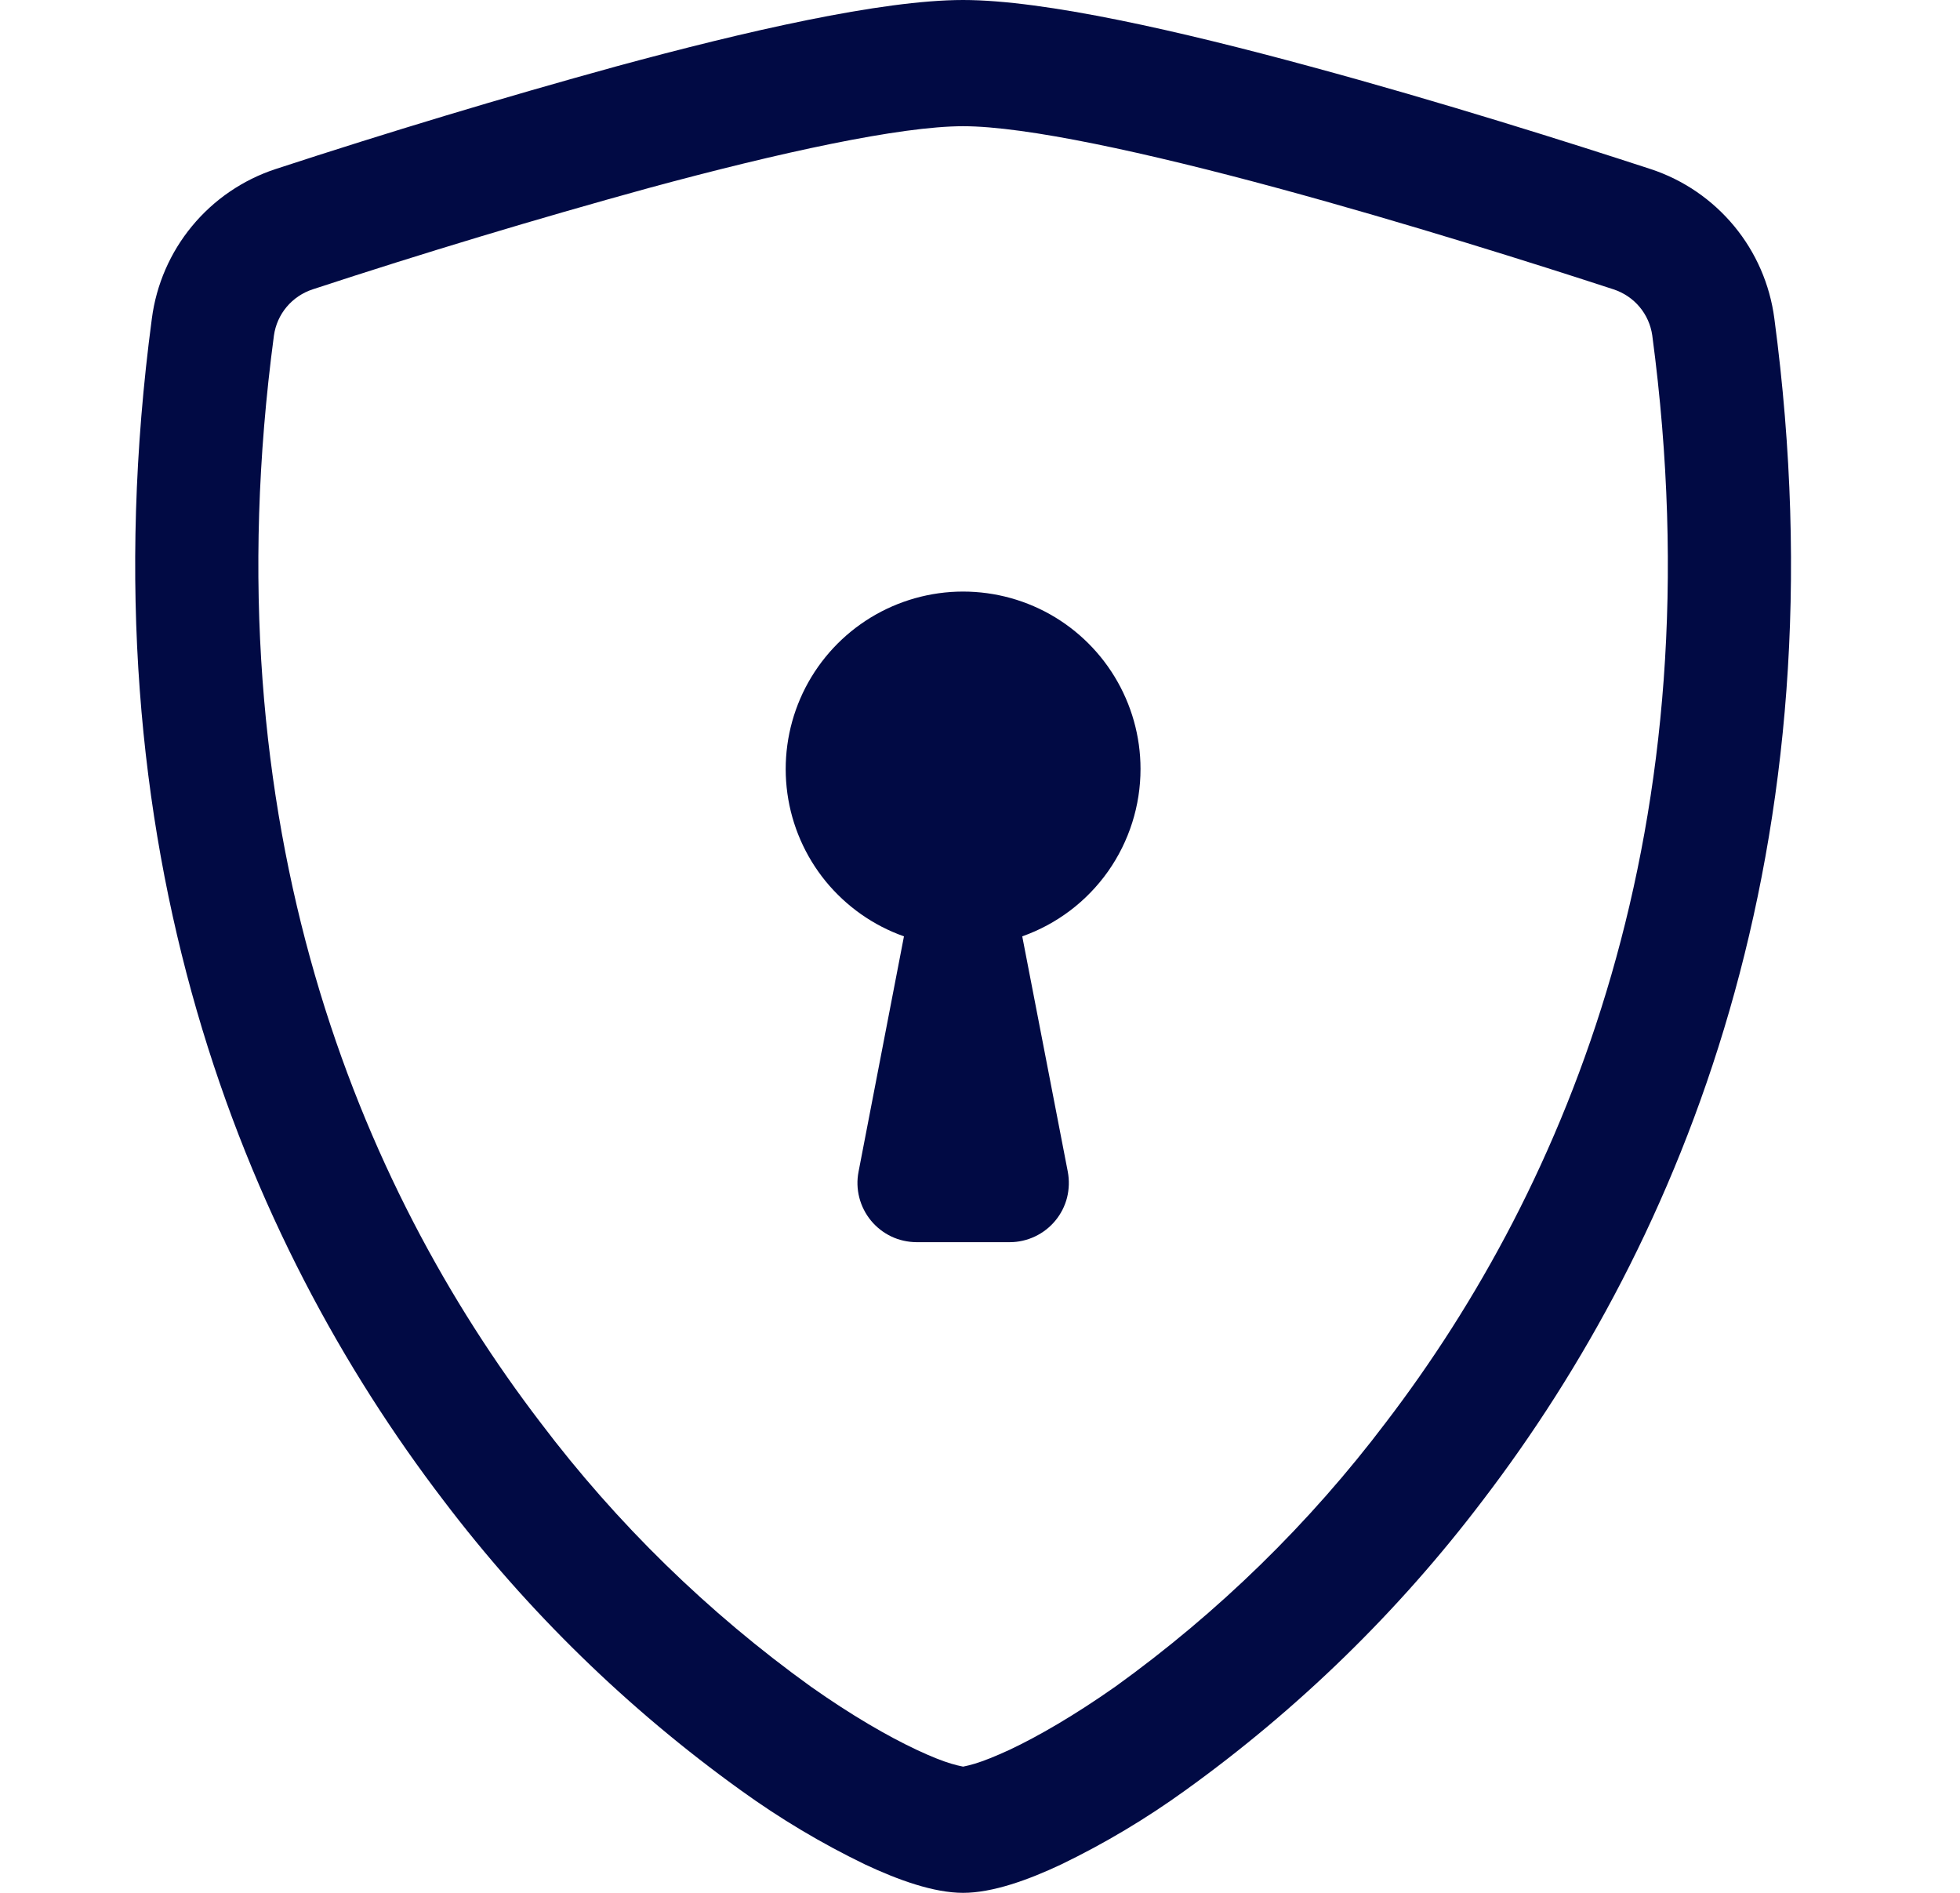
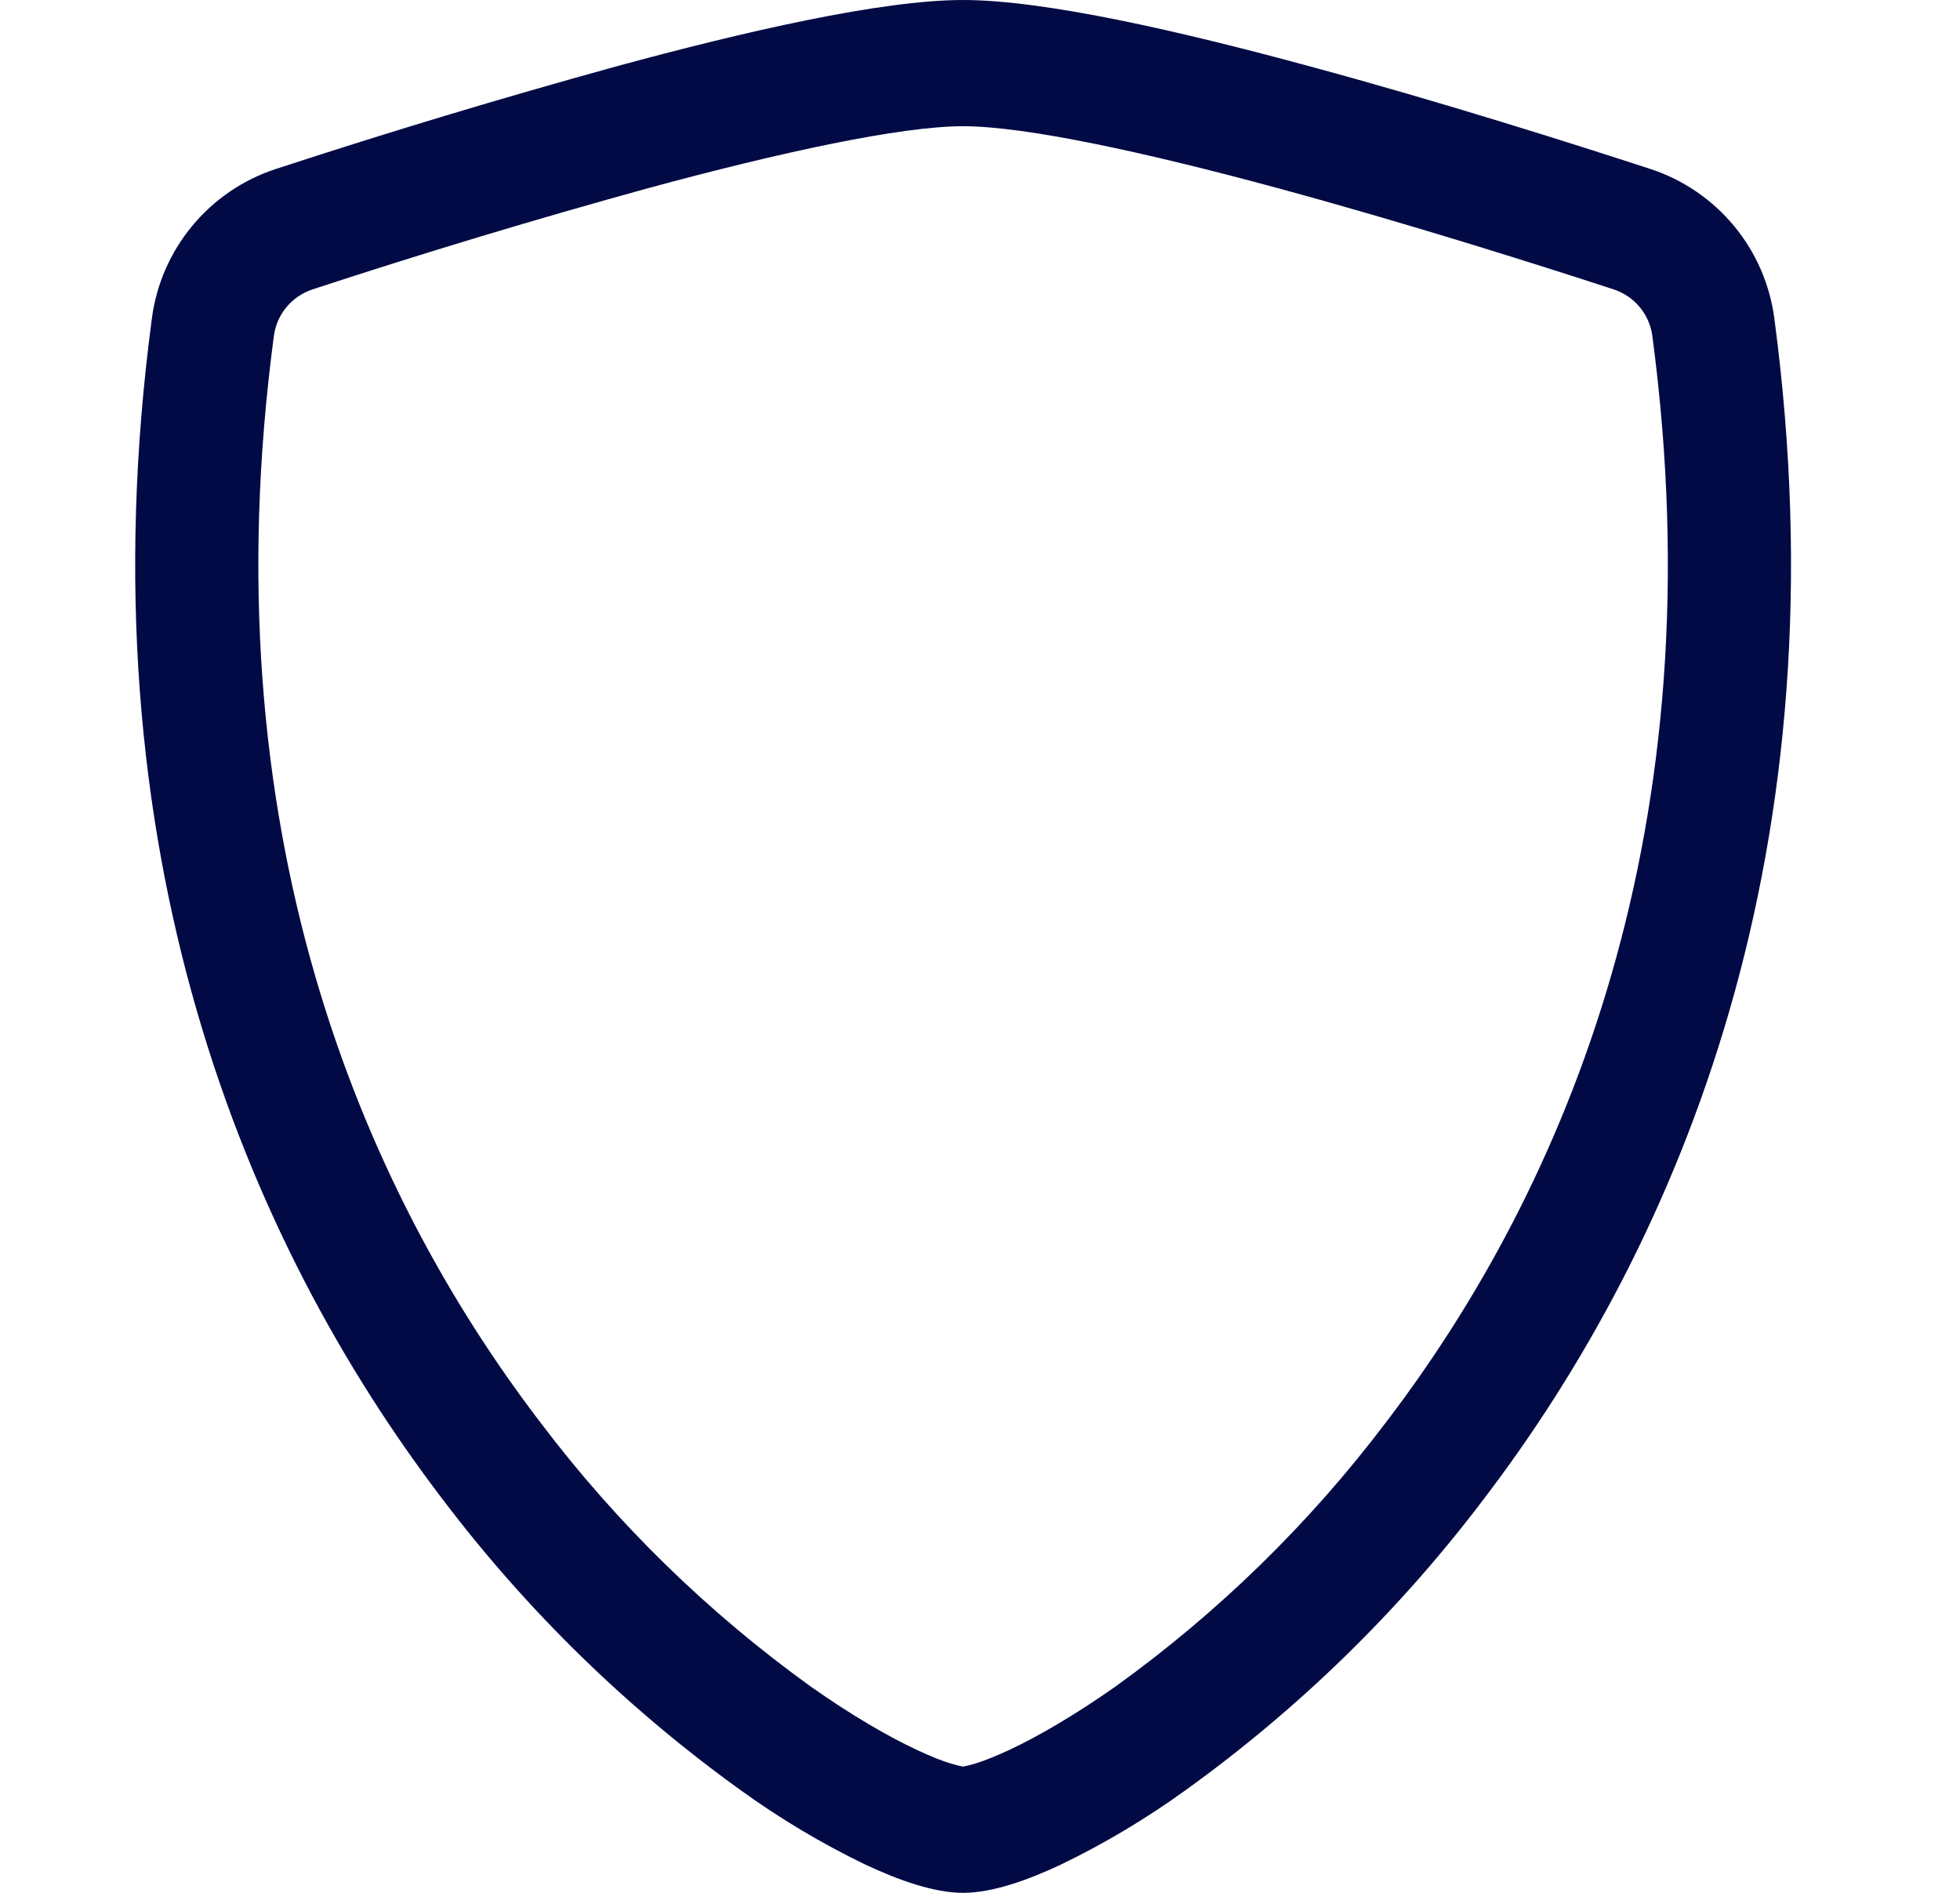
<svg xmlns="http://www.w3.org/2000/svg" width="29" height="28" viewBox="0 0 29 28" fill="none">
  <g clip-path="url(#clip0_704_13616)">
    <path d="M9.592 2.783C7.925 3.242 6.269 3.741 4.627 4.28C4.477 4.329 4.343 4.419 4.242 4.539C4.14 4.66 4.075 4.807 4.053 4.963C3.083 12.238 5.323 17.546 7.996 21.042C9.126 22.538 10.476 23.855 11.998 24.95C12.603 25.377 13.139 25.685 13.56 25.883C13.771 25.982 13.941 26.05 14.073 26.089C14.131 26.107 14.19 26.121 14.25 26.133C14.309 26.121 14.367 26.107 14.425 26.089C14.558 26.049 14.729 25.98 14.94 25.883C15.36 25.685 15.897 25.375 16.502 24.95C18.024 23.855 19.374 22.538 20.505 21.042C23.177 17.547 25.417 12.238 24.447 4.963C24.425 4.807 24.36 4.66 24.258 4.539C24.157 4.419 24.023 4.329 23.873 4.28C22.734 3.908 20.811 3.3 18.909 2.784C16.966 2.257 15.179 1.867 14.25 1.867C13.322 1.867 11.534 2.256 9.592 2.783ZM9.126 0.98C11.025 0.464 13.043 0 14.25 0C15.457 0 17.475 0.464 19.374 0.98C21.317 1.505 23.275 2.126 24.426 2.502C24.908 2.661 25.334 2.953 25.658 3.344C25.981 3.734 26.187 4.208 26.253 4.711C27.296 12.546 24.876 18.352 21.939 22.194C20.694 23.836 19.209 25.283 17.535 26.486C16.956 26.904 16.343 27.27 15.701 27.58C15.211 27.811 14.684 28 14.25 28C13.816 28 13.291 27.811 12.799 27.58C12.157 27.27 11.544 26.904 10.965 26.486C9.291 25.283 7.806 23.836 6.561 22.194C3.624 18.352 1.204 12.546 2.247 4.711C2.313 4.208 2.519 3.734 2.842 3.344C3.165 2.953 3.592 2.661 4.074 2.502C5.745 1.955 7.43 1.447 9.126 0.98Z" fill="#010A44" />
-     <path d="M16.875 11.375C16.875 11.918 16.707 12.447 16.394 12.891C16.08 13.335 15.637 13.67 15.125 13.851L15.799 17.333C15.823 17.46 15.819 17.59 15.788 17.716C15.756 17.841 15.697 17.957 15.615 18.056C15.533 18.156 15.429 18.236 15.313 18.291C15.196 18.346 15.069 18.375 14.94 18.375H13.56C13.432 18.374 13.304 18.346 13.188 18.291C13.071 18.235 12.969 18.155 12.887 18.056C12.805 17.956 12.746 17.84 12.714 17.715C12.682 17.59 12.678 17.46 12.703 17.333L13.375 13.851C12.921 13.691 12.521 13.408 12.216 13.036C11.912 12.663 11.716 12.214 11.65 11.737C11.584 11.26 11.65 10.775 11.841 10.333C12.032 9.892 12.341 9.511 12.734 9.233C13.127 8.955 13.588 8.791 14.068 8.757C14.548 8.724 15.028 8.823 15.456 9.044C15.883 9.265 16.242 9.6 16.492 10.011C16.742 10.422 16.875 10.893 16.875 11.375Z" fill="#010A44" />
  </g>
  <defs>
    <clipPath id="clip0_704_13616">
      <rect width="28" height="28" fill="white" transform="translate(0.25)" />
    </clipPath>
  </defs>
</svg>